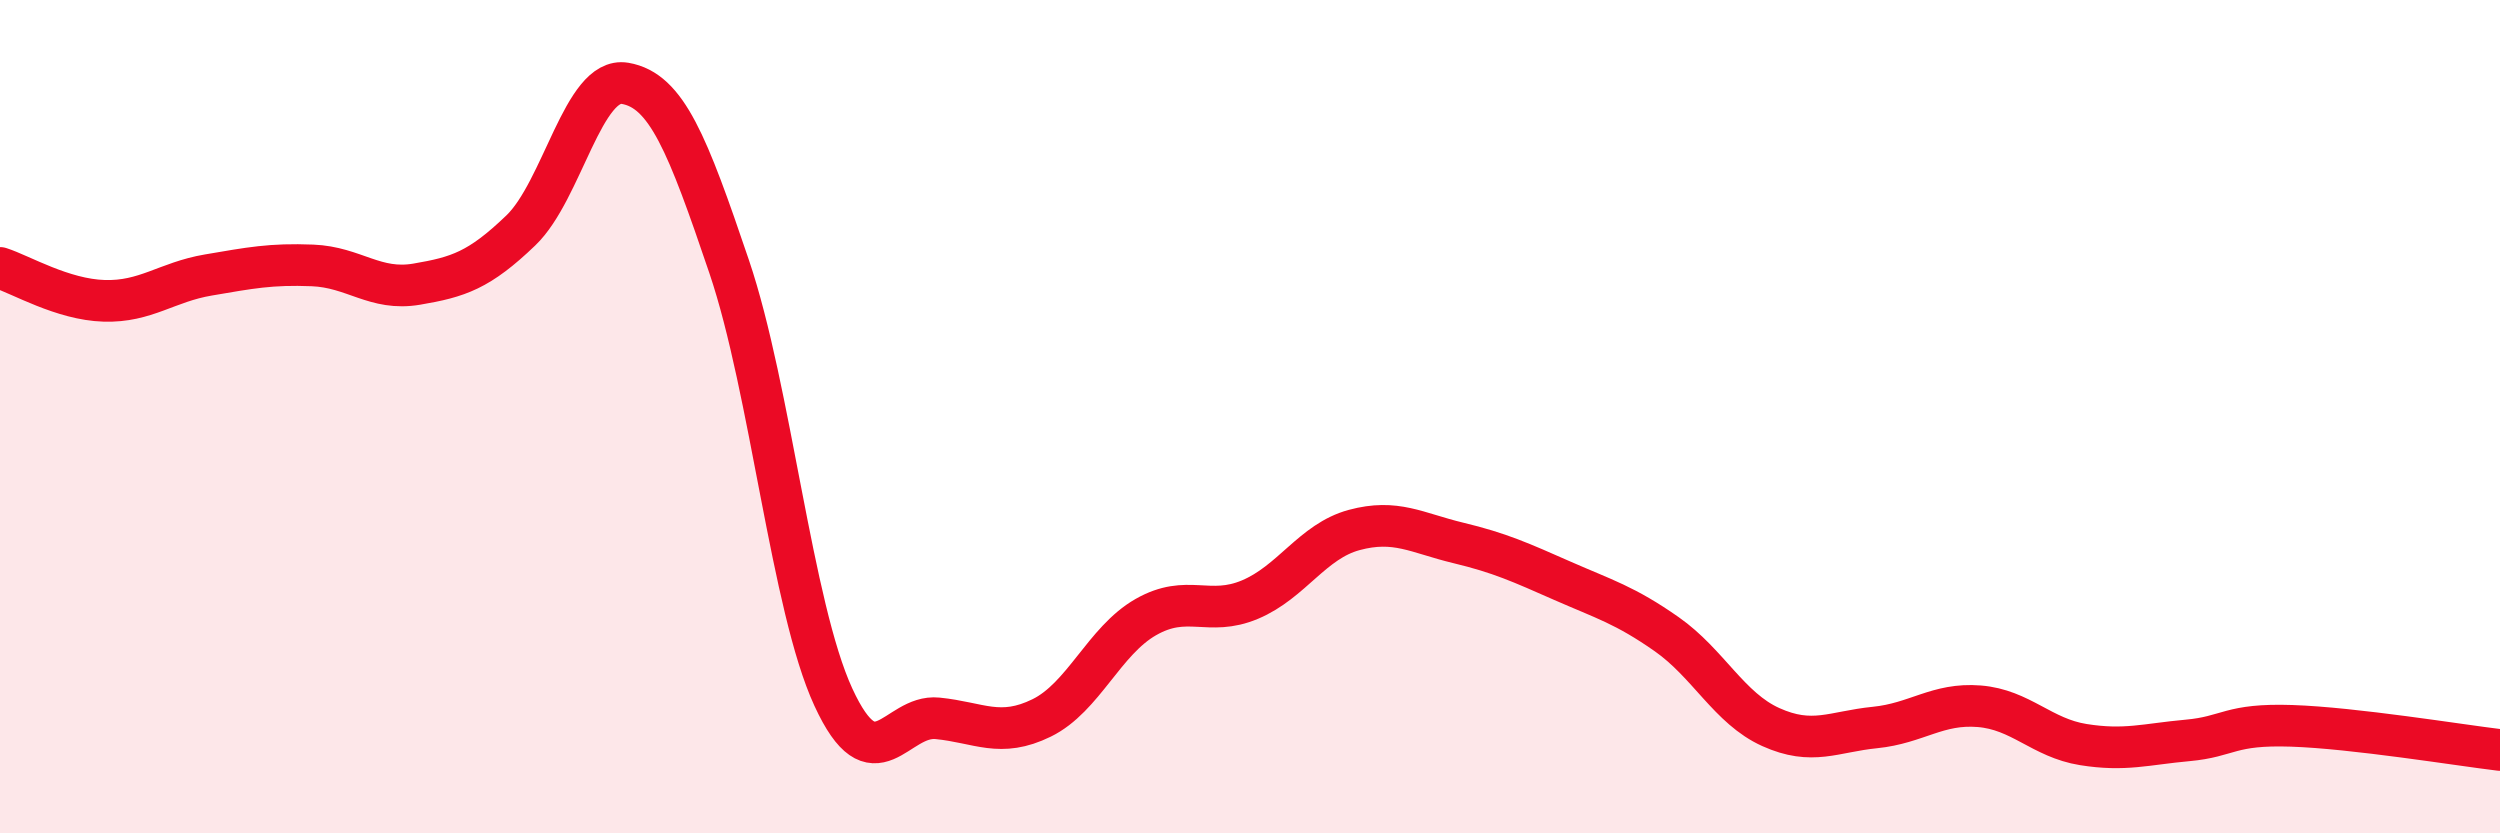
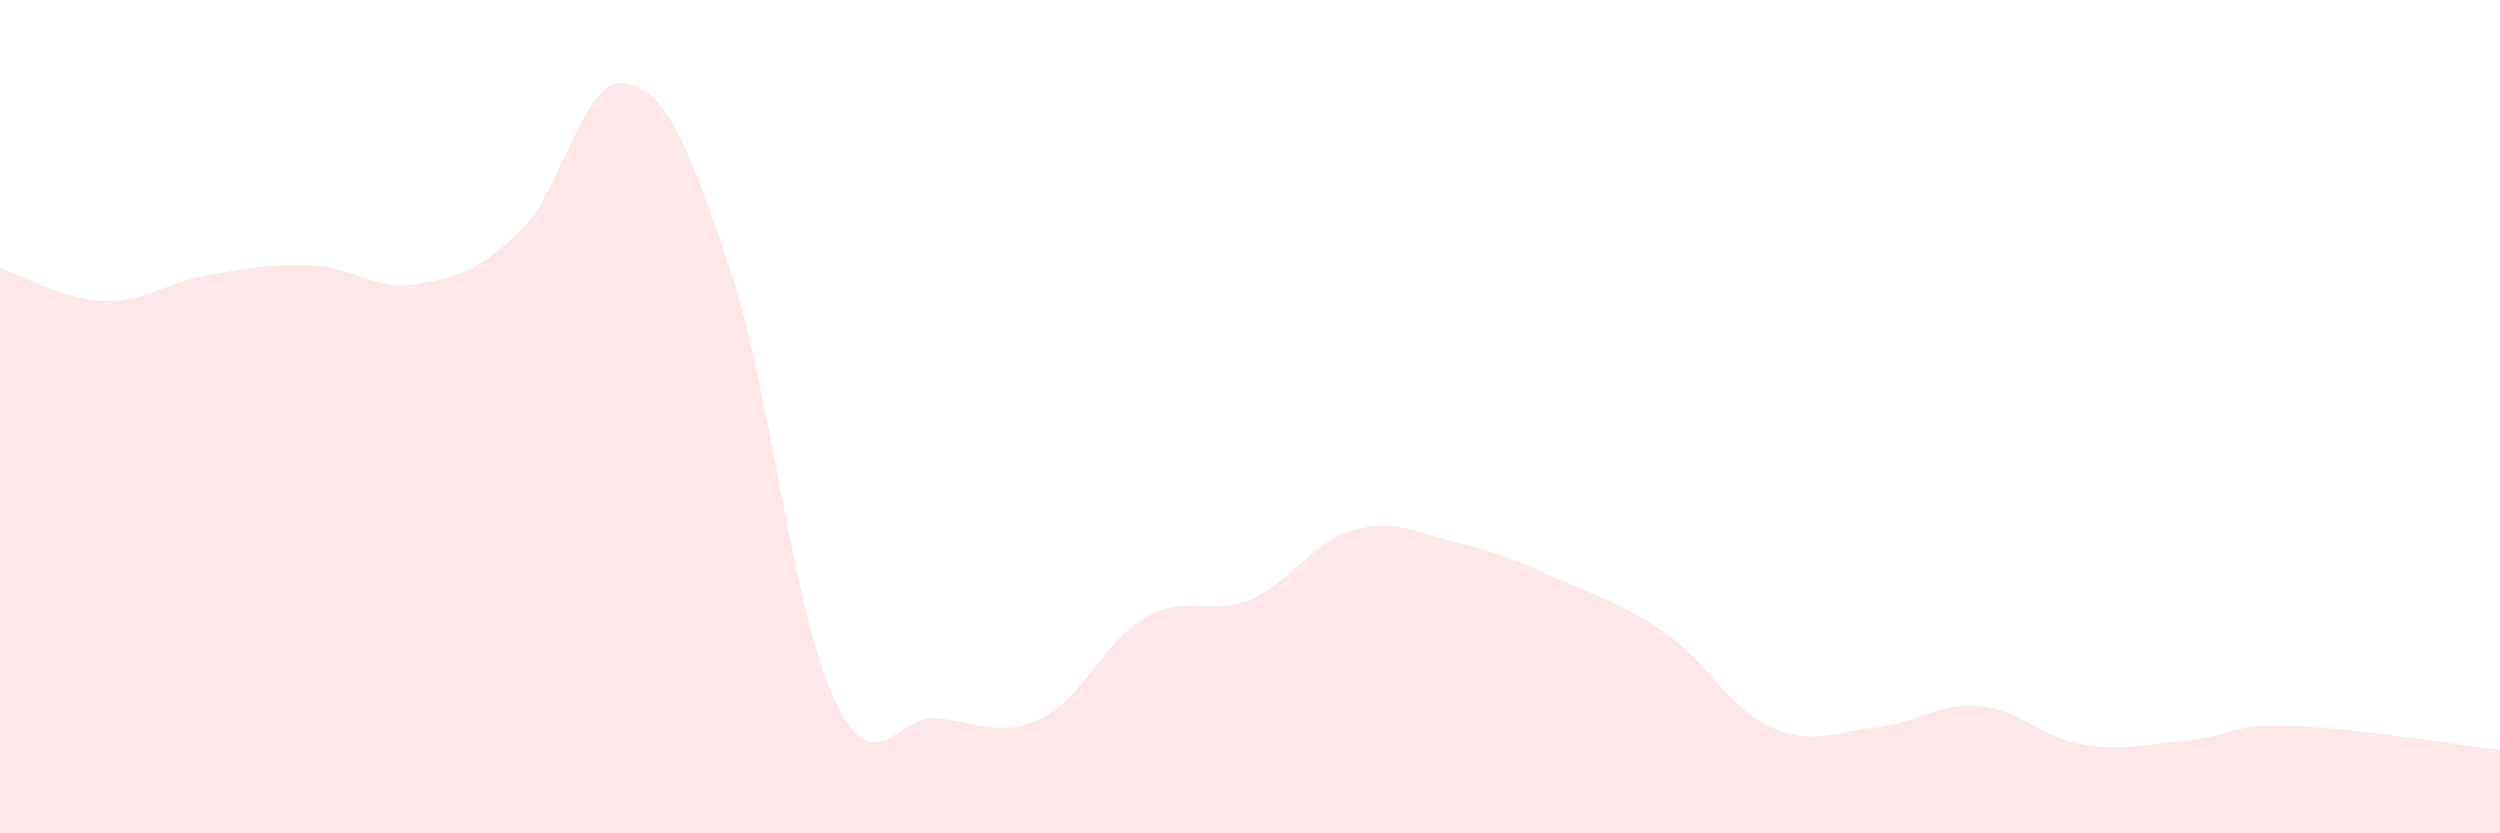
<svg xmlns="http://www.w3.org/2000/svg" width="60" height="20" viewBox="0 0 60 20">
  <path d="M 0,6.43 C 0.5,6.59 1.5,7.19 2.5,7.22 C 3.5,7.25 4,6.77 5,6.6 C 6,6.43 6.5,6.33 7.5,6.37 C 8.5,6.41 9,6.99 10,6.82 C 11,6.65 11.5,6.49 12.5,5.53 C 13.5,4.57 14,1.83 15,2 C 16,2.17 16.5,3.45 17.5,6.4 C 18.5,9.35 19,14.56 20,16.73 C 21,18.9 21.5,17.14 22.5,17.24 C 23.5,17.34 24,17.72 25,17.23 C 26,16.74 26.5,15.38 27.5,14.81 C 28.5,14.24 29,14.81 30,14.39 C 31,13.97 31.5,12.99 32.5,12.72 C 33.5,12.45 34,12.79 35,13.03 C 36,13.27 36.5,13.5 37.5,13.94 C 38.5,14.38 39,14.52 40,15.22 C 41,15.92 41.5,17 42.5,17.45 C 43.5,17.9 44,17.56 45,17.46 C 46,17.36 46.5,16.87 47.5,16.95 C 48.5,17.03 49,17.71 50,17.87 C 51,18.03 51.5,17.86 52.5,17.77 C 53.5,17.68 53.5,17.37 55,17.42 C 56.5,17.47 59,17.88 60,18L60 20L0 20Z" fill="#EB0A25" opacity="0.1" stroke-linecap="round" stroke-linejoin="round" />
-   <path d="M 0,6.43 C 0.5,6.59 1.5,7.19 2.5,7.22 C 3.5,7.25 4,6.77 5,6.6 C 6,6.43 6.5,6.33 7.5,6.37 C 8.5,6.41 9,6.99 10,6.82 C 11,6.65 11.5,6.49 12.5,5.53 C 13.5,4.57 14,1.83 15,2 C 16,2.17 16.5,3.45 17.5,6.4 C 18.5,9.35 19,14.56 20,16.73 C 21,18.9 21.5,17.14 22.5,17.24 C 23.5,17.34 24,17.72 25,17.23 C 26,16.74 26.5,15.38 27.5,14.81 C 28.5,14.24 29,14.81 30,14.39 C 31,13.97 31.5,12.99 32.5,12.72 C 33.5,12.45 34,12.79 35,13.03 C 36,13.27 36.5,13.5 37.5,13.94 C 38.5,14.38 39,14.52 40,15.22 C 41,15.92 41.5,17 42.5,17.45 C 43.5,17.9 44,17.56 45,17.46 C 46,17.36 46.5,16.87 47.5,16.95 C 48.5,17.03 49,17.71 50,17.87 C 51,18.03 51.5,17.86 52.5,17.77 C 53.5,17.68 53.5,17.37 55,17.42 C 56.5,17.47 59,17.88 60,18" stroke="#EB0A25" stroke-width="1" fill="none" stroke-linecap="round" stroke-linejoin="round" />
</svg>